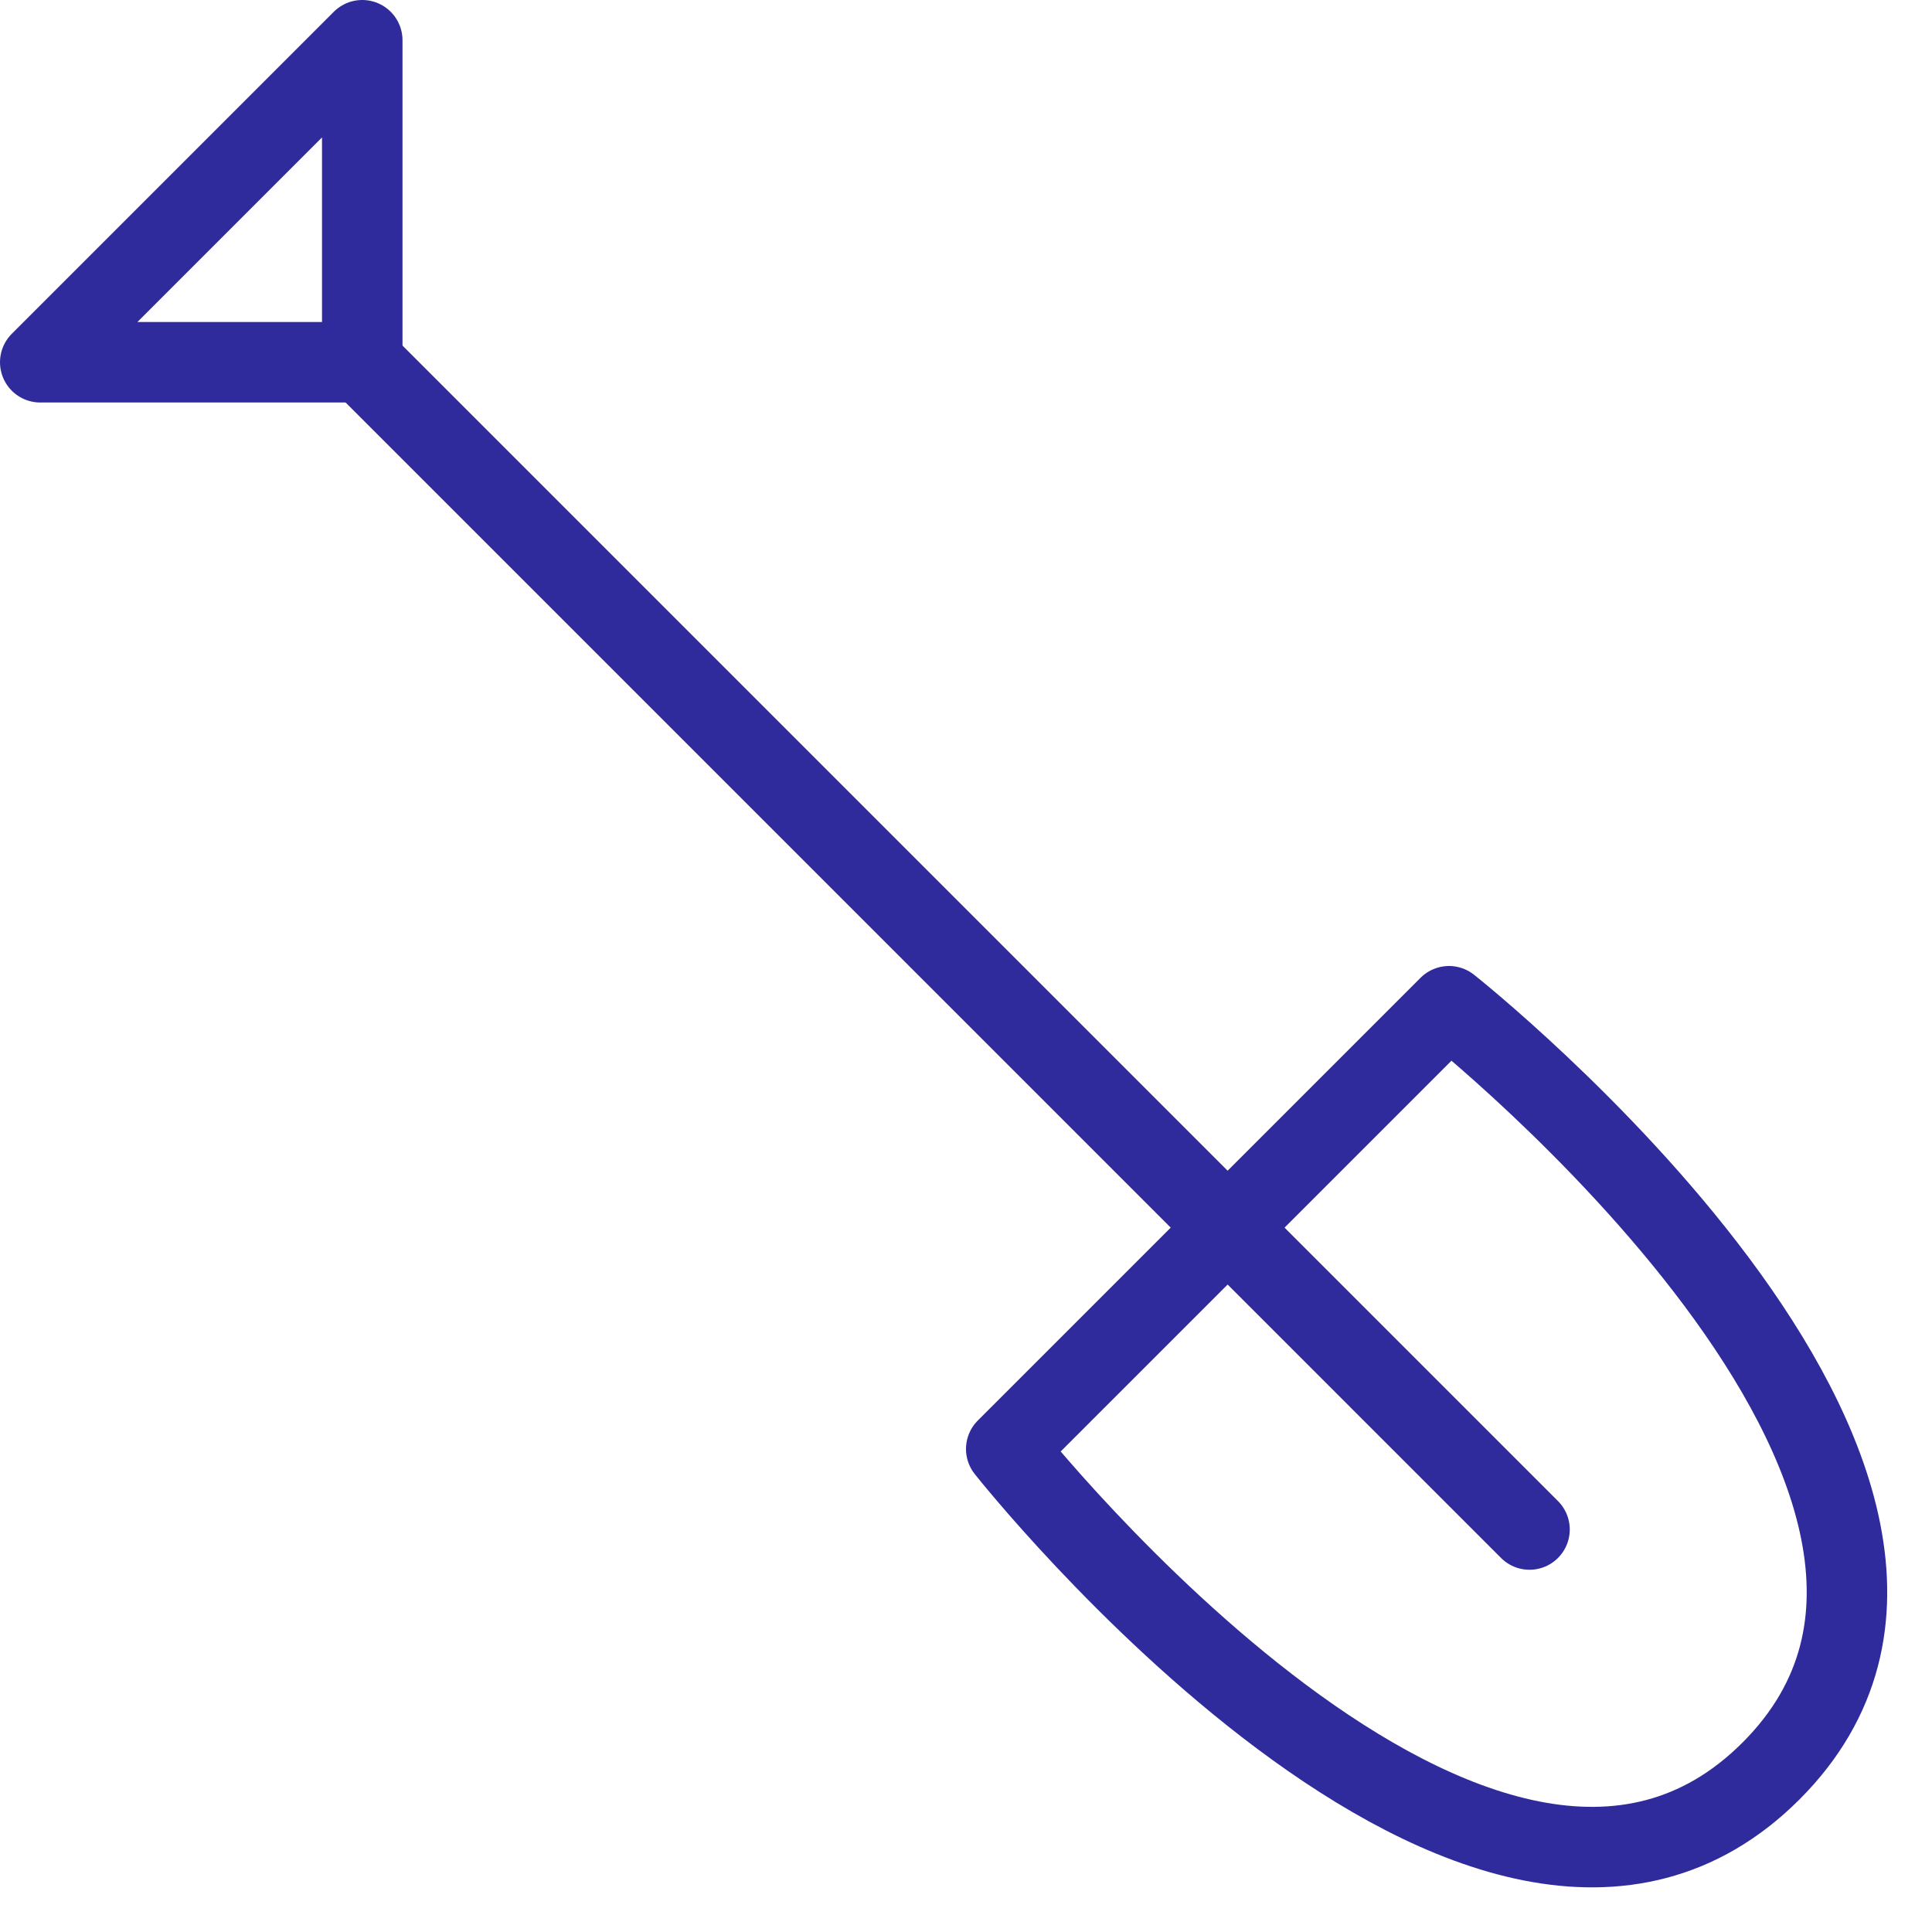
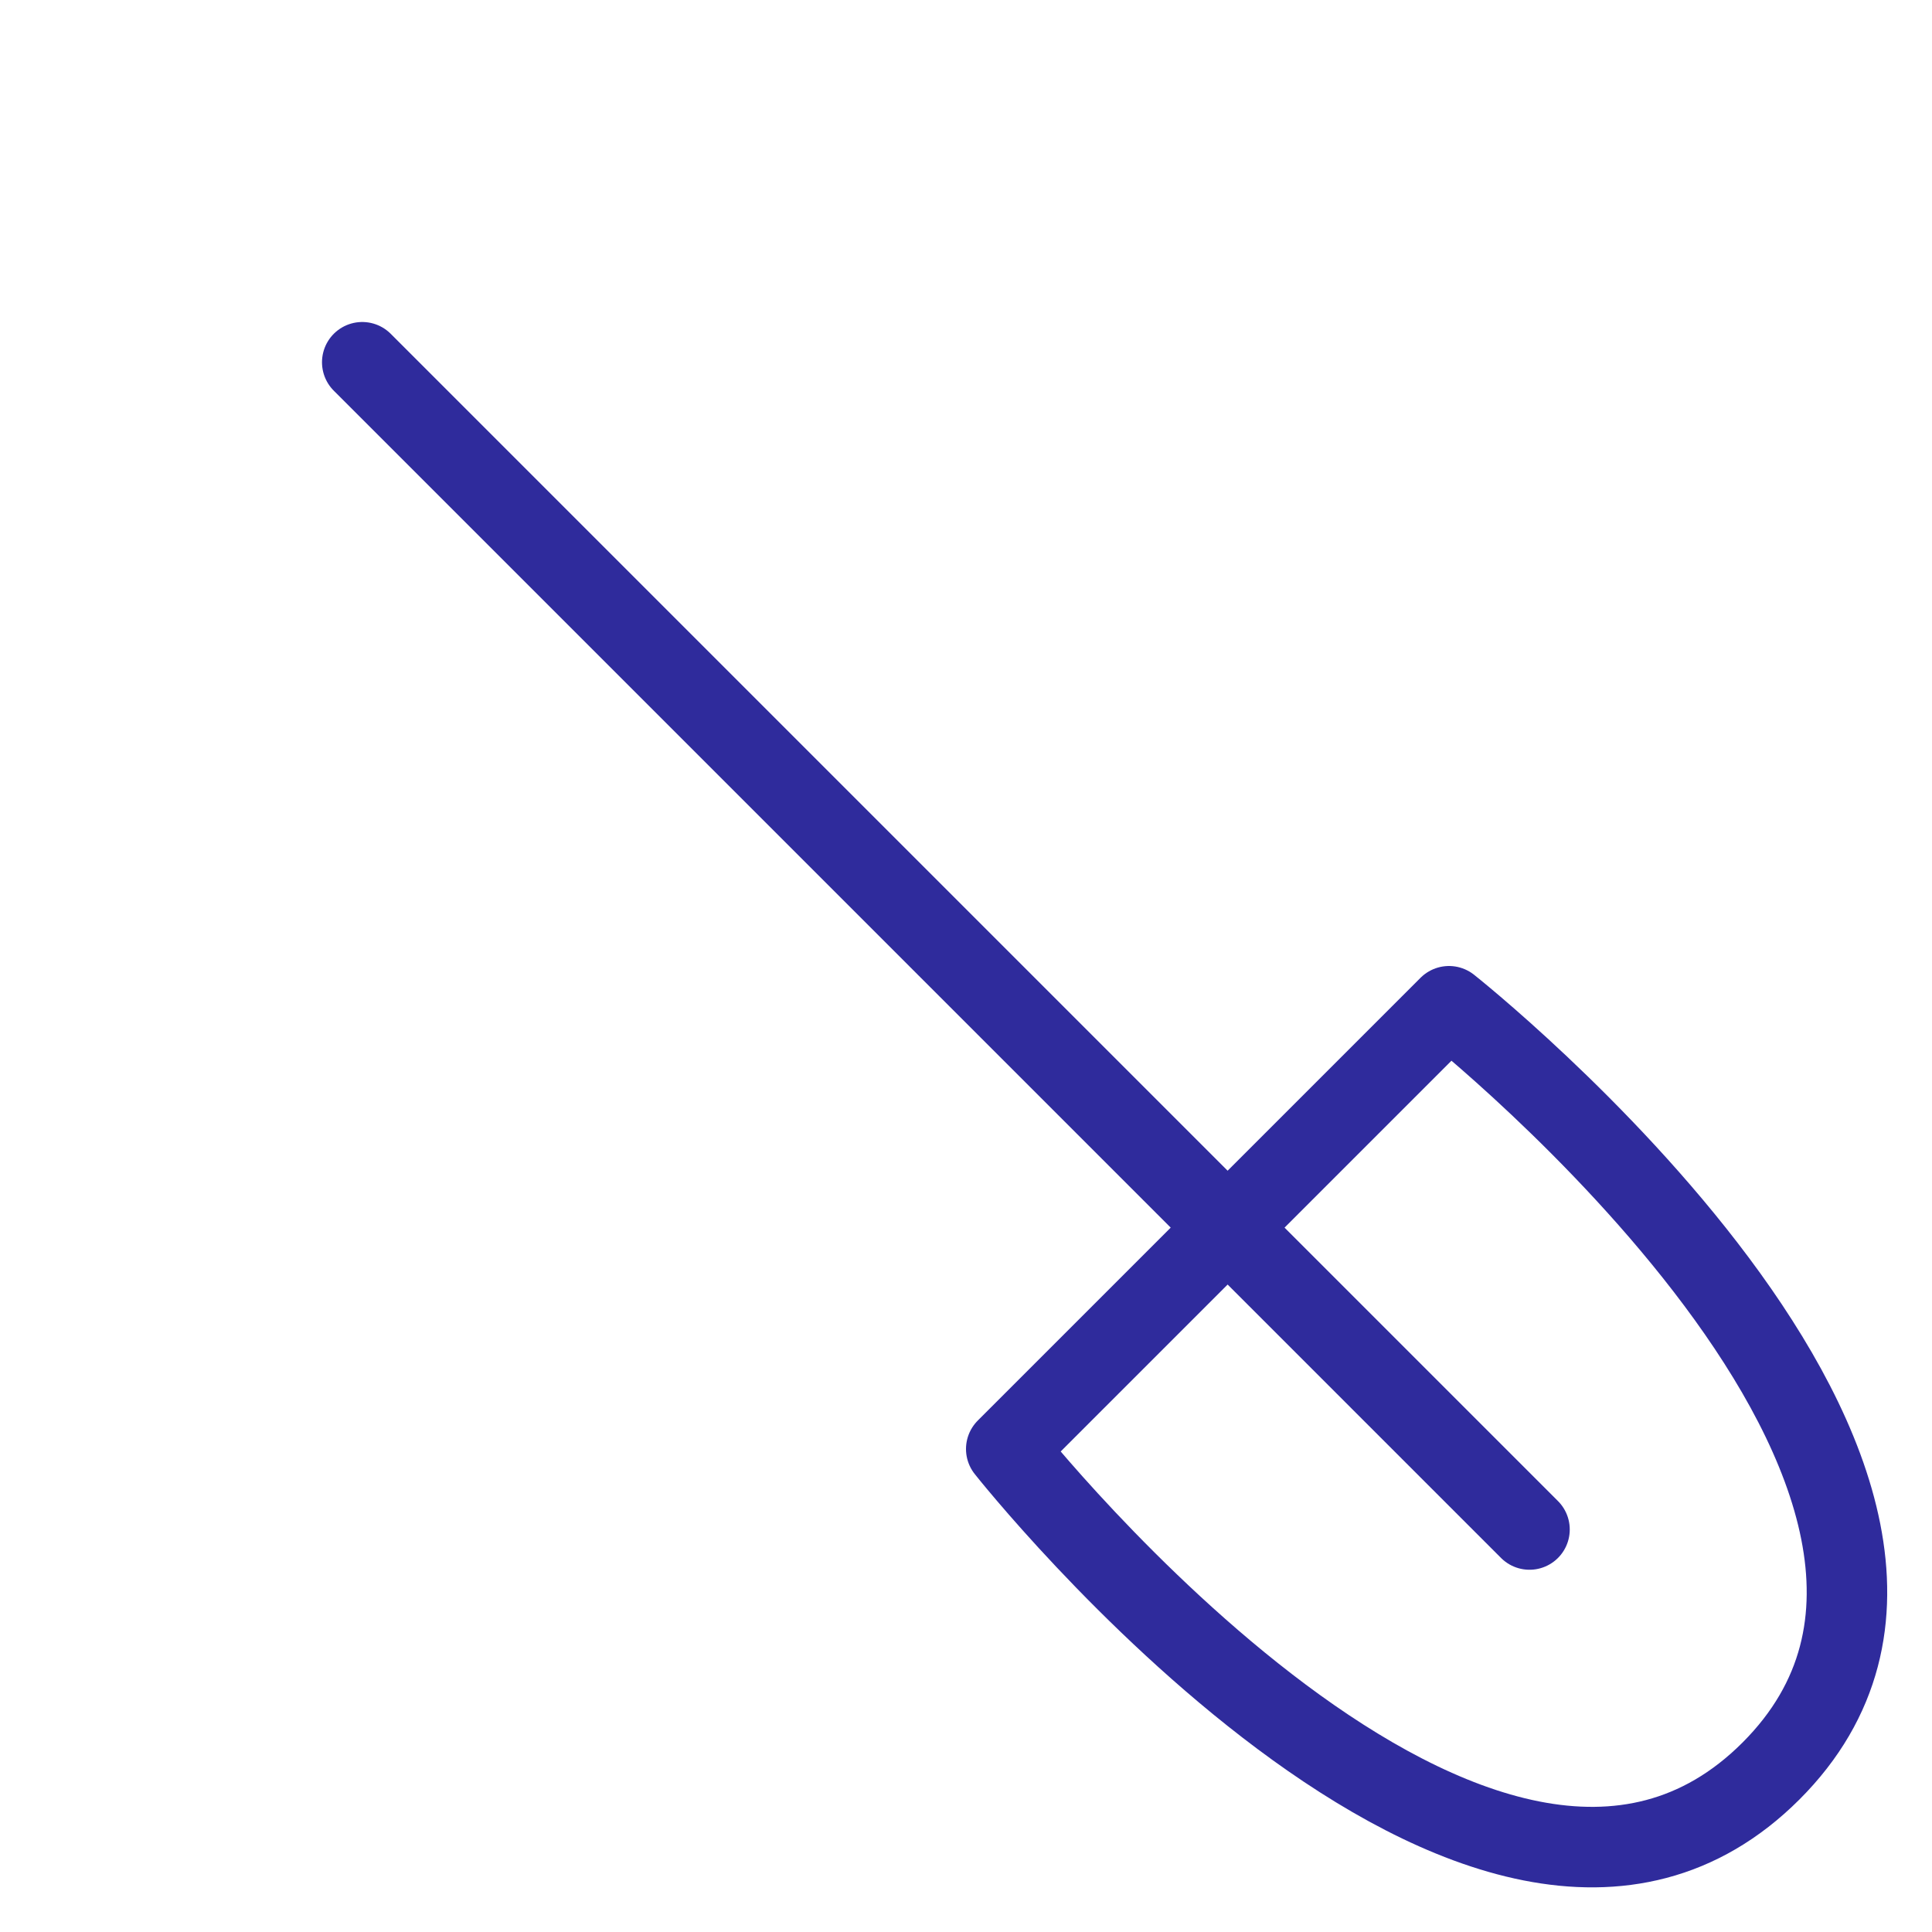
<svg xmlns="http://www.w3.org/2000/svg" width="24" height="24" viewBox="0 0 24 24">
  <g stroke="#2f2b9c" stroke-linecap="round" stroke-linejoin="round" stroke-miterlimit="10" fill="none">
    <path d="M12.5 18s5.959 7.54 9.5 4c3.535-3.535-4-9.5-4-9.5l-5.5 5.5zM19 19l-14.5-14.5" />
-     <path d="M4.5.5v4h-4z" />
  </g>
</svg>